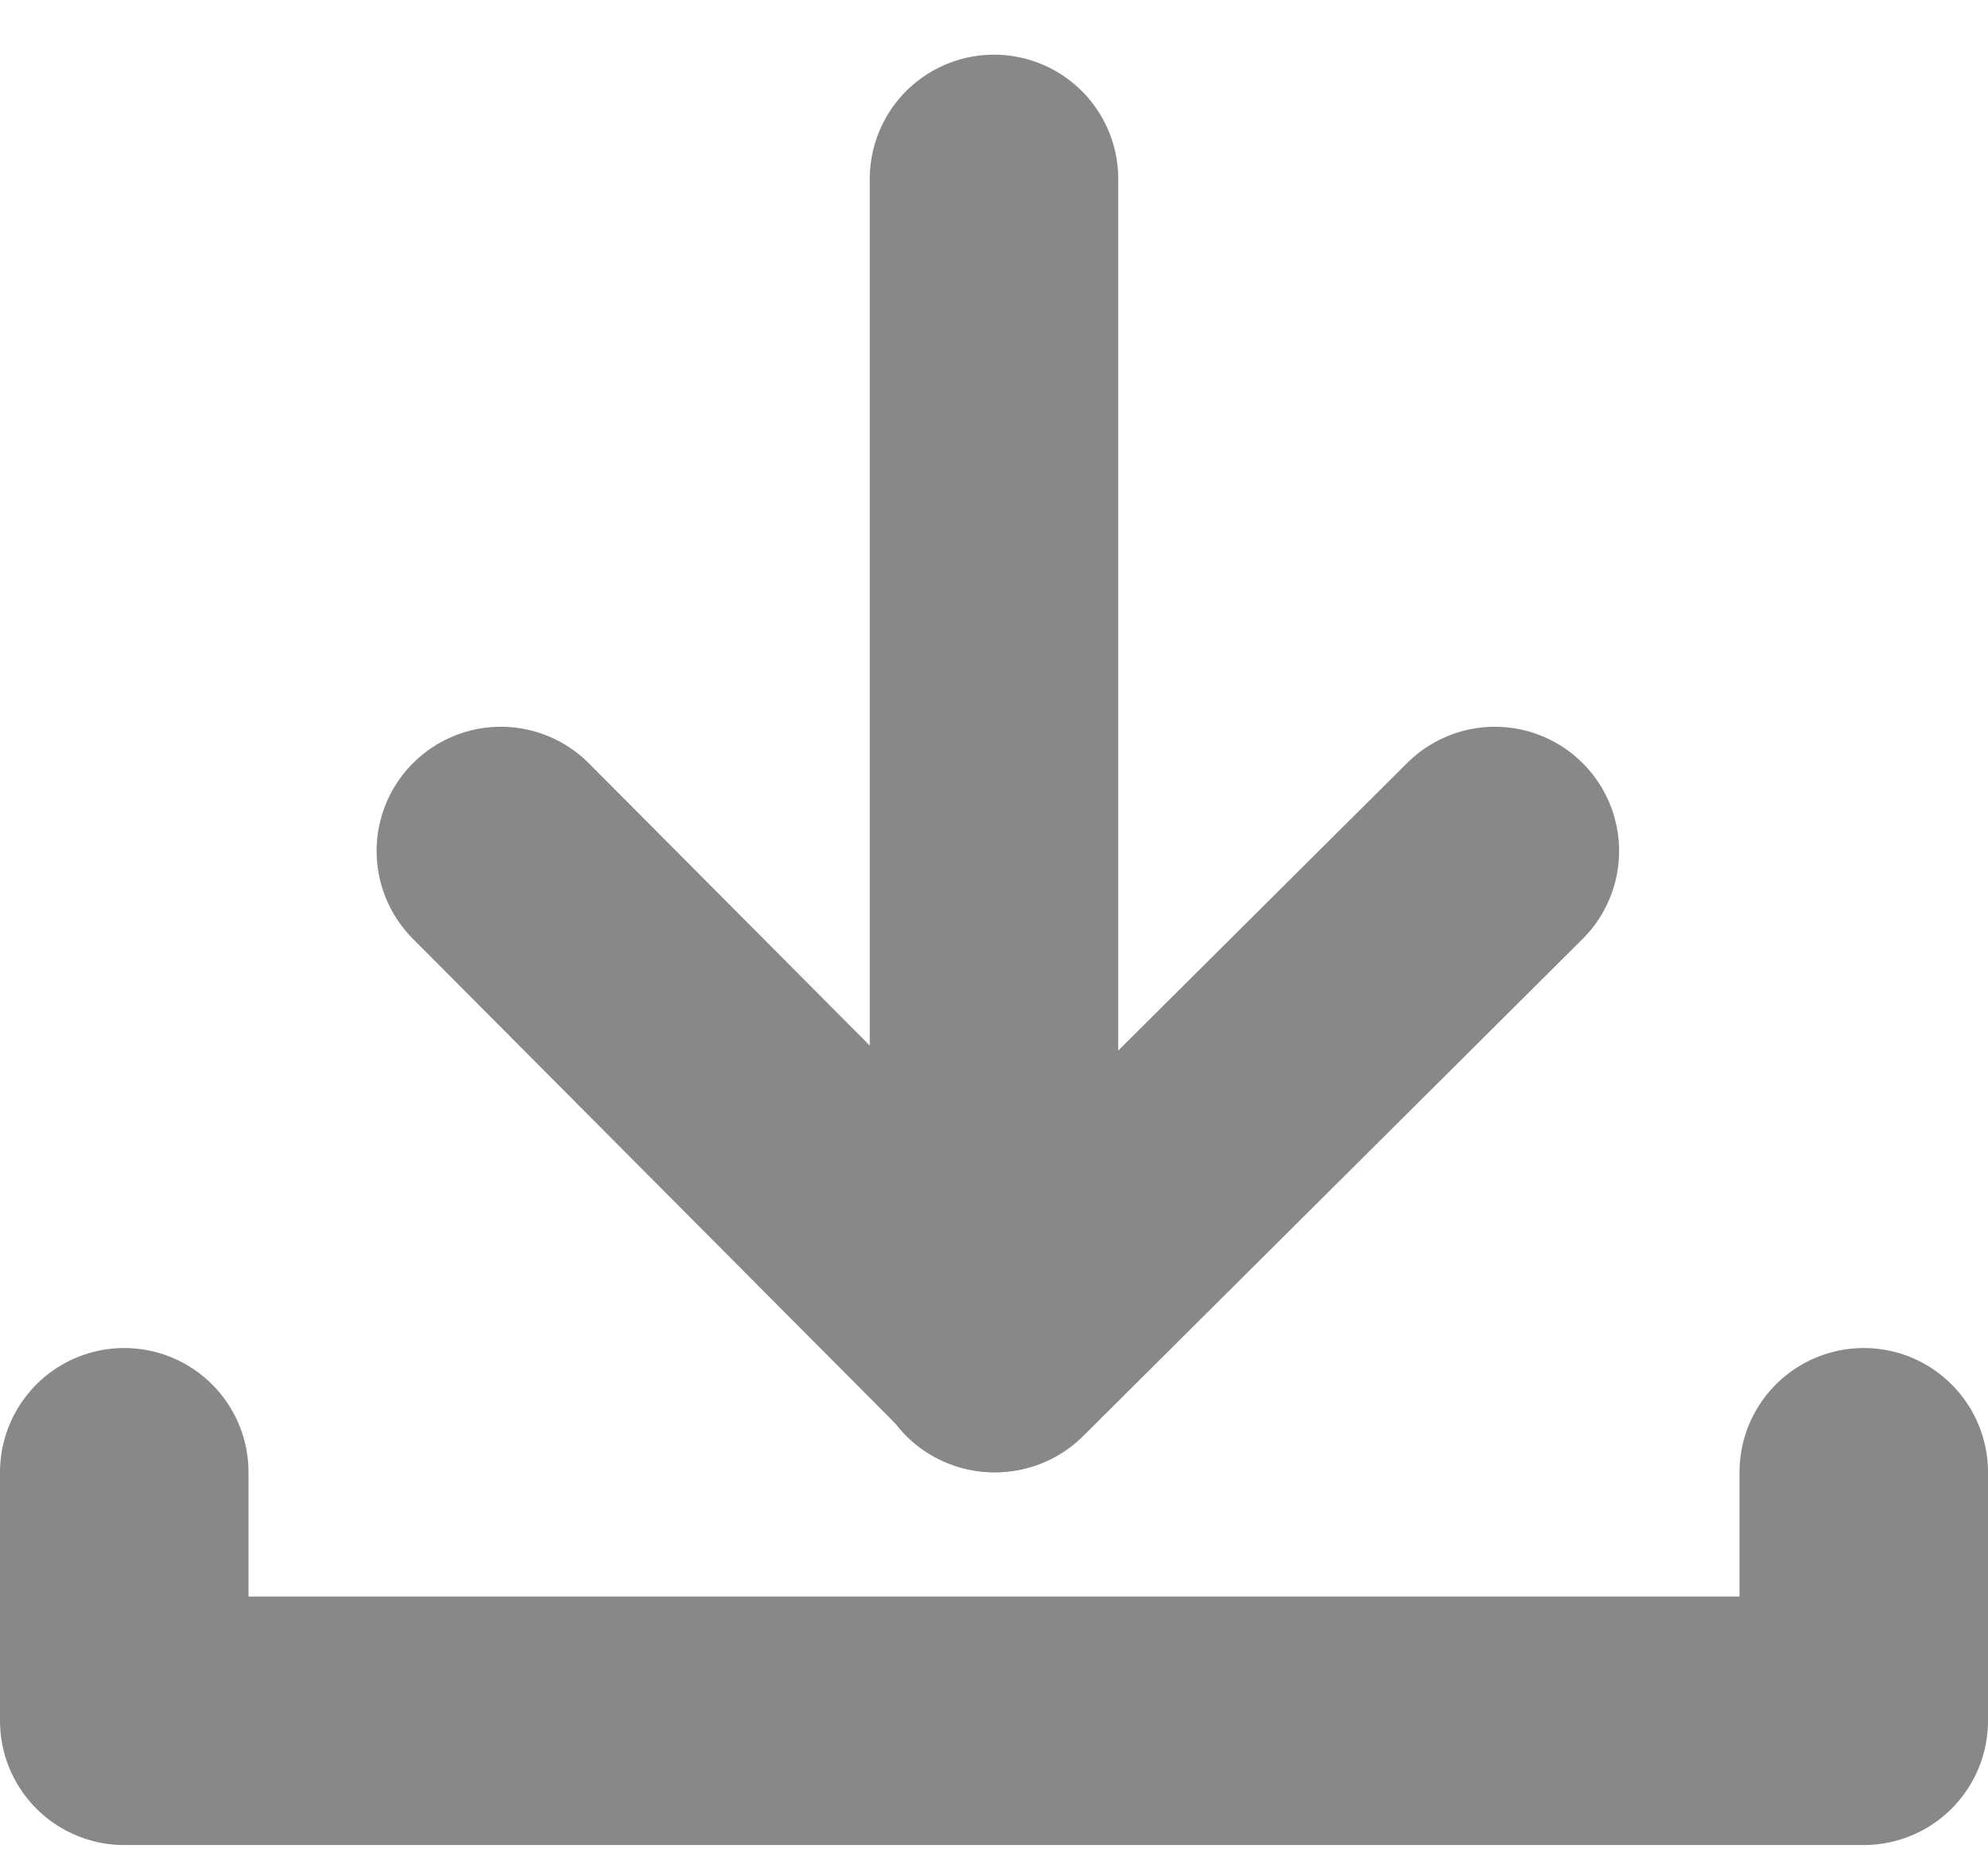
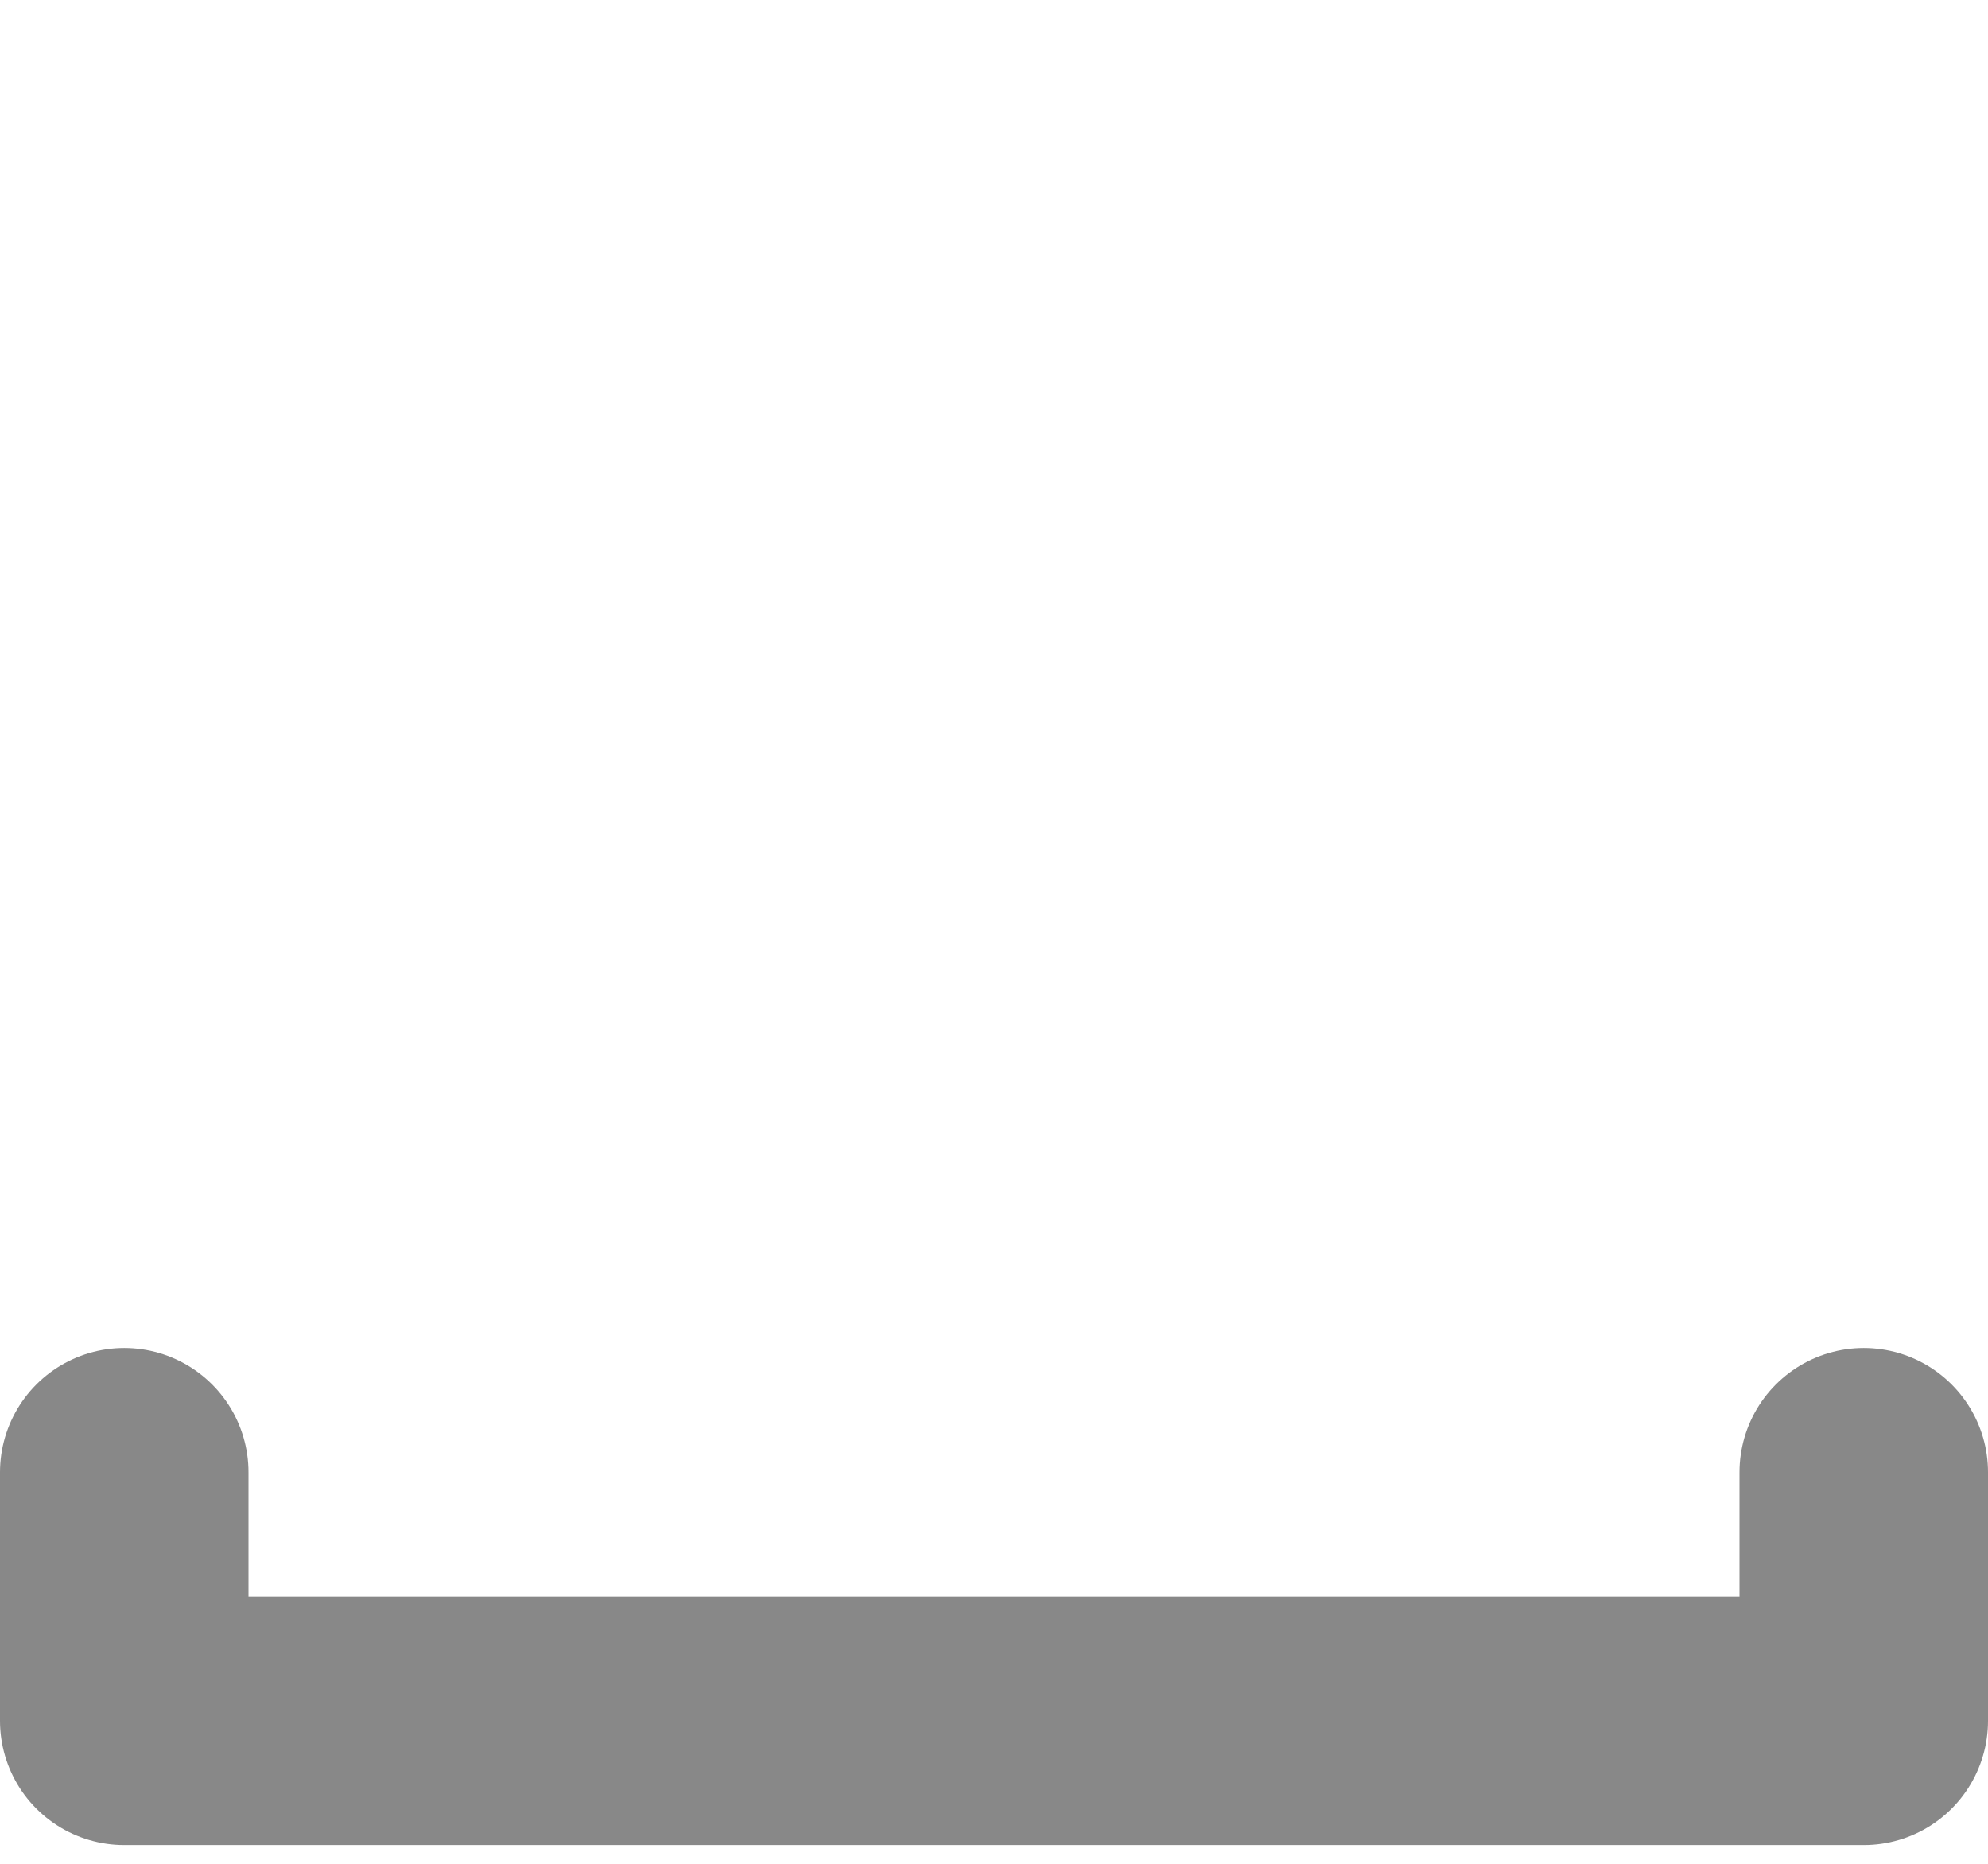
<svg xmlns="http://www.w3.org/2000/svg" width="16px" height="15px" viewBox="0 0 16 15" version="1.1">
  <title>Group 29</title>
  <g id="Final" stroke="none" stroke-width="1" fill="none" fill-rule="evenodd" stroke-linecap="round" stroke-linejoin="round">
    <g id="MC-1611---Branding---Landing-Page---Brand-Asset-Page" transform="translate(-1243, -880)" stroke="#888888" stroke-width="2">
      <g id="Group-29" transform="translate(1244, 881.44)">
        <polyline id="Path-2" points="14 10.409 14 12.409 0 12.409 0 10.409" />
-         <line x1="7" y1="4.17443857e-14" x2="7" y2="9.409" id="Path-3" />
-         <polyline id="Path-4" points="3.031 5.409 7.012 9.409 11.031 5.409" />
      </g>
    </g>
  </g>
</svg>